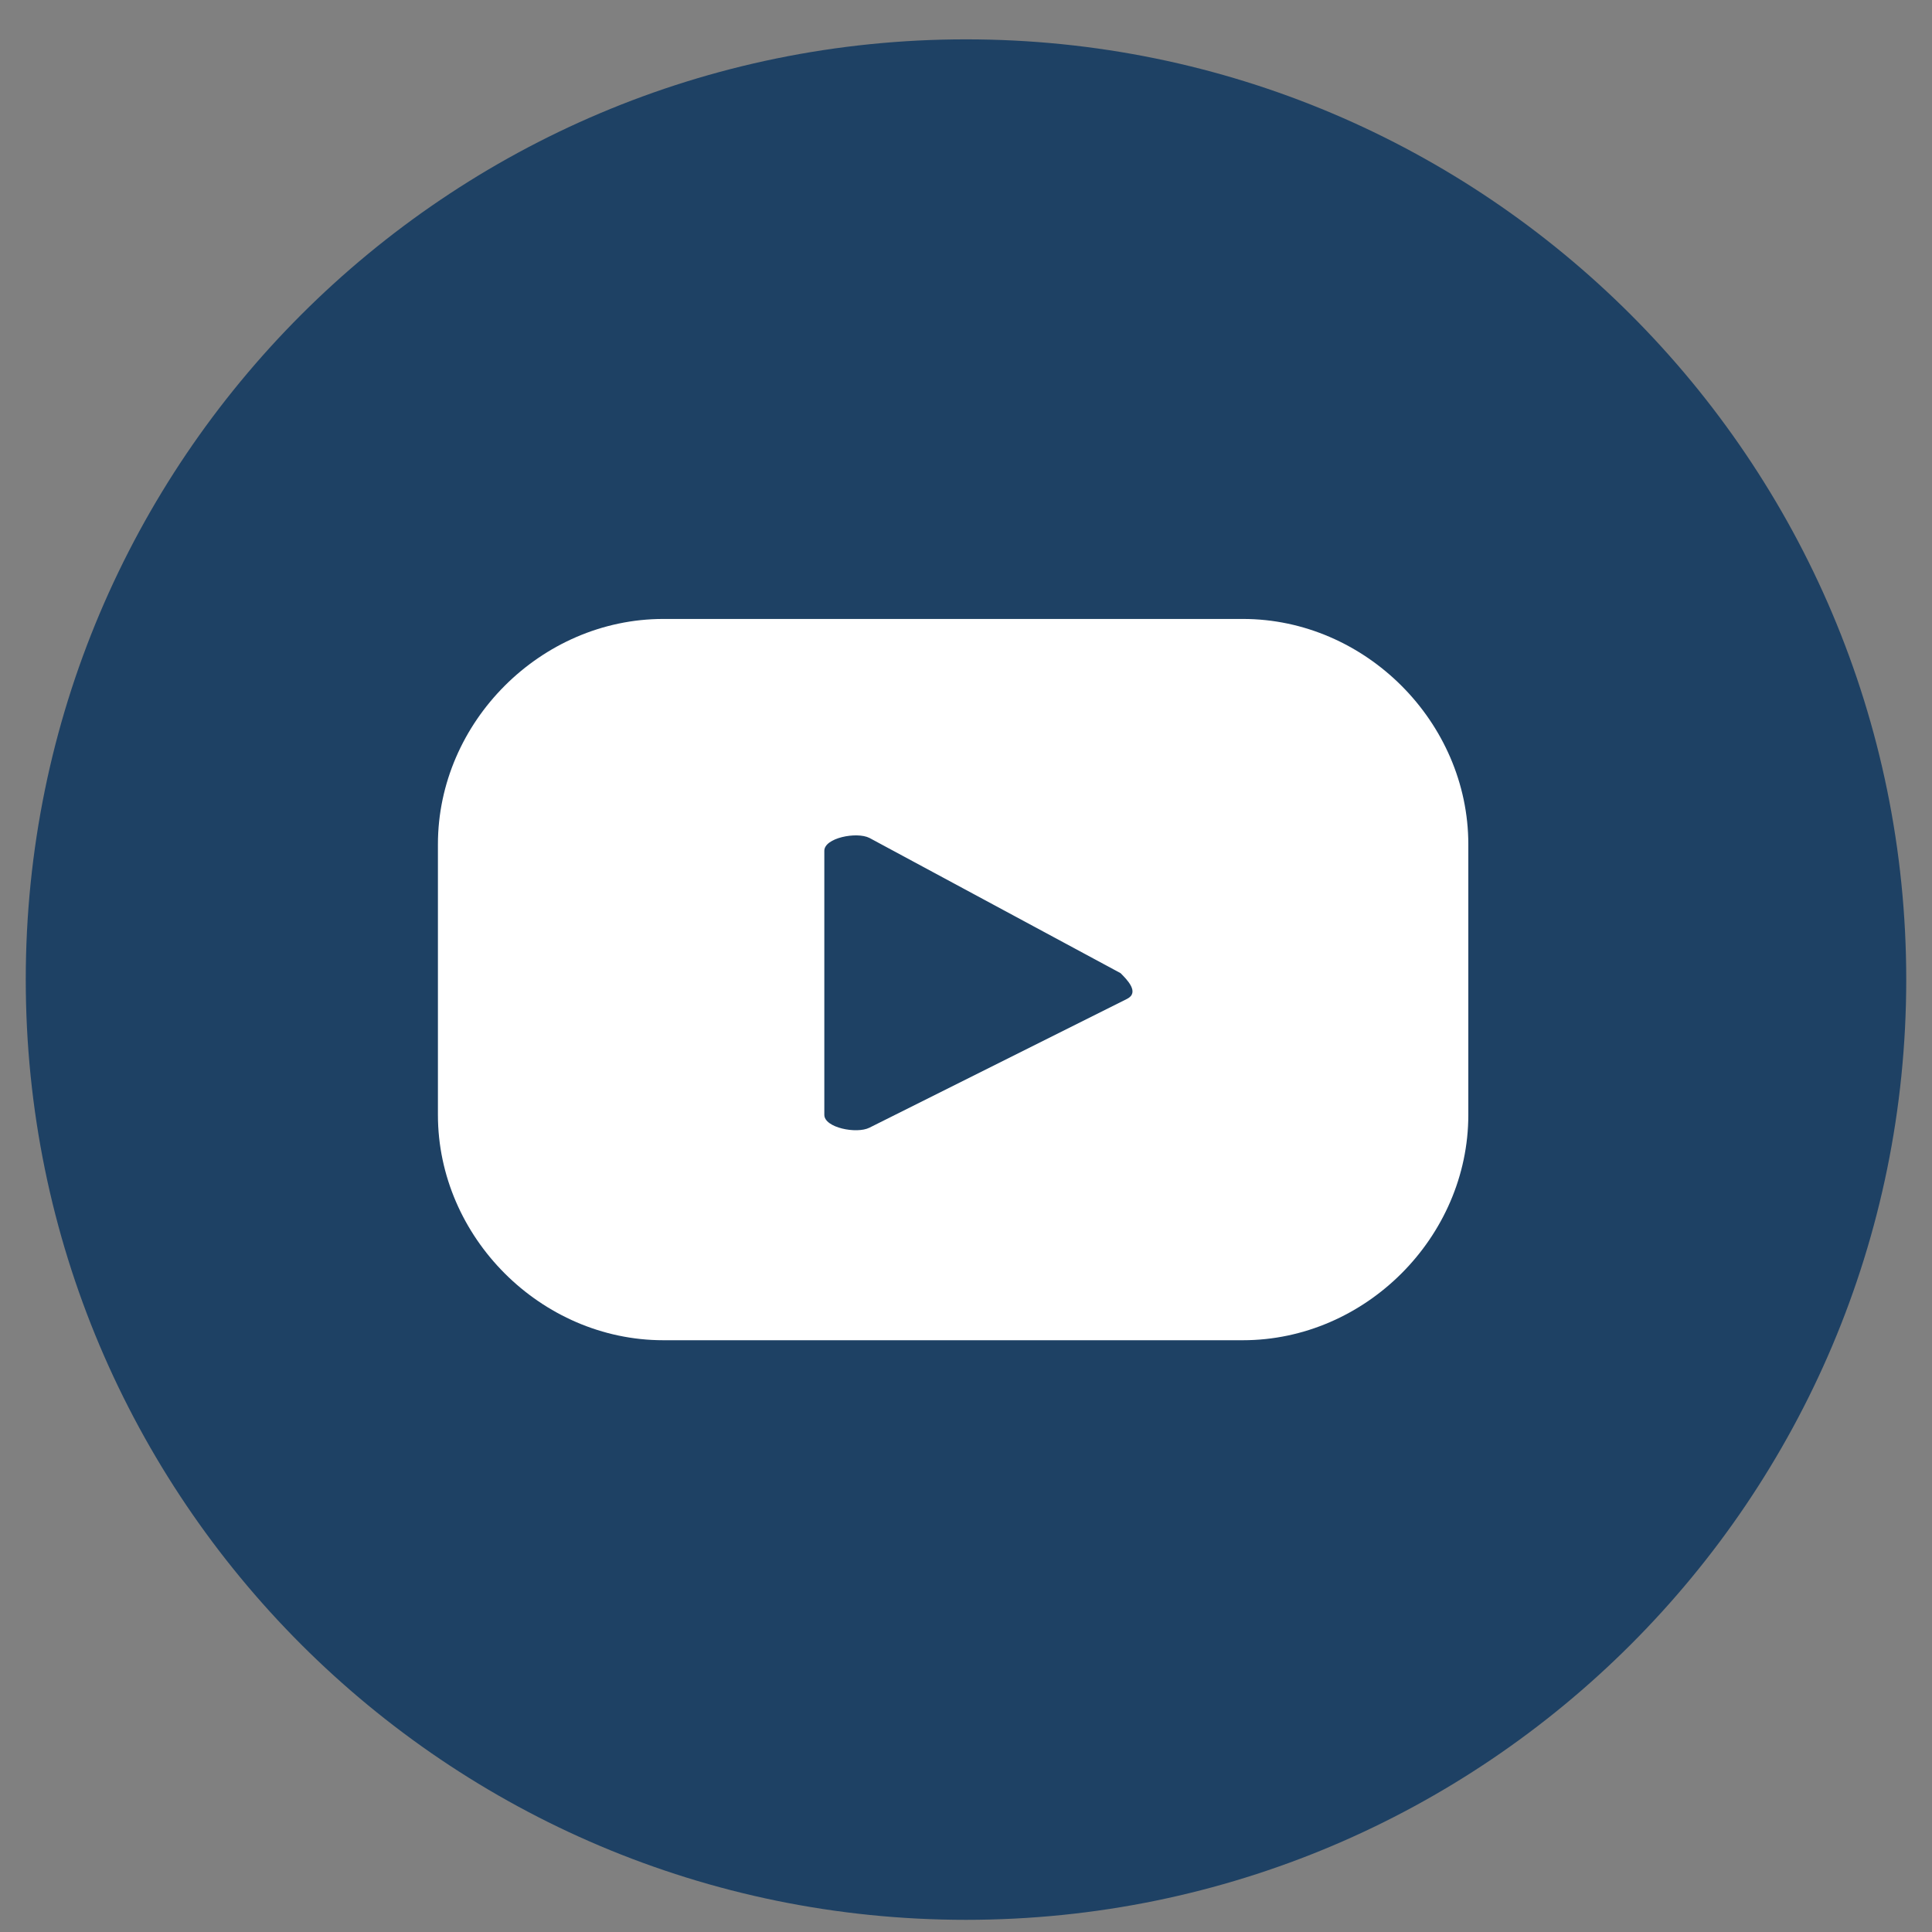
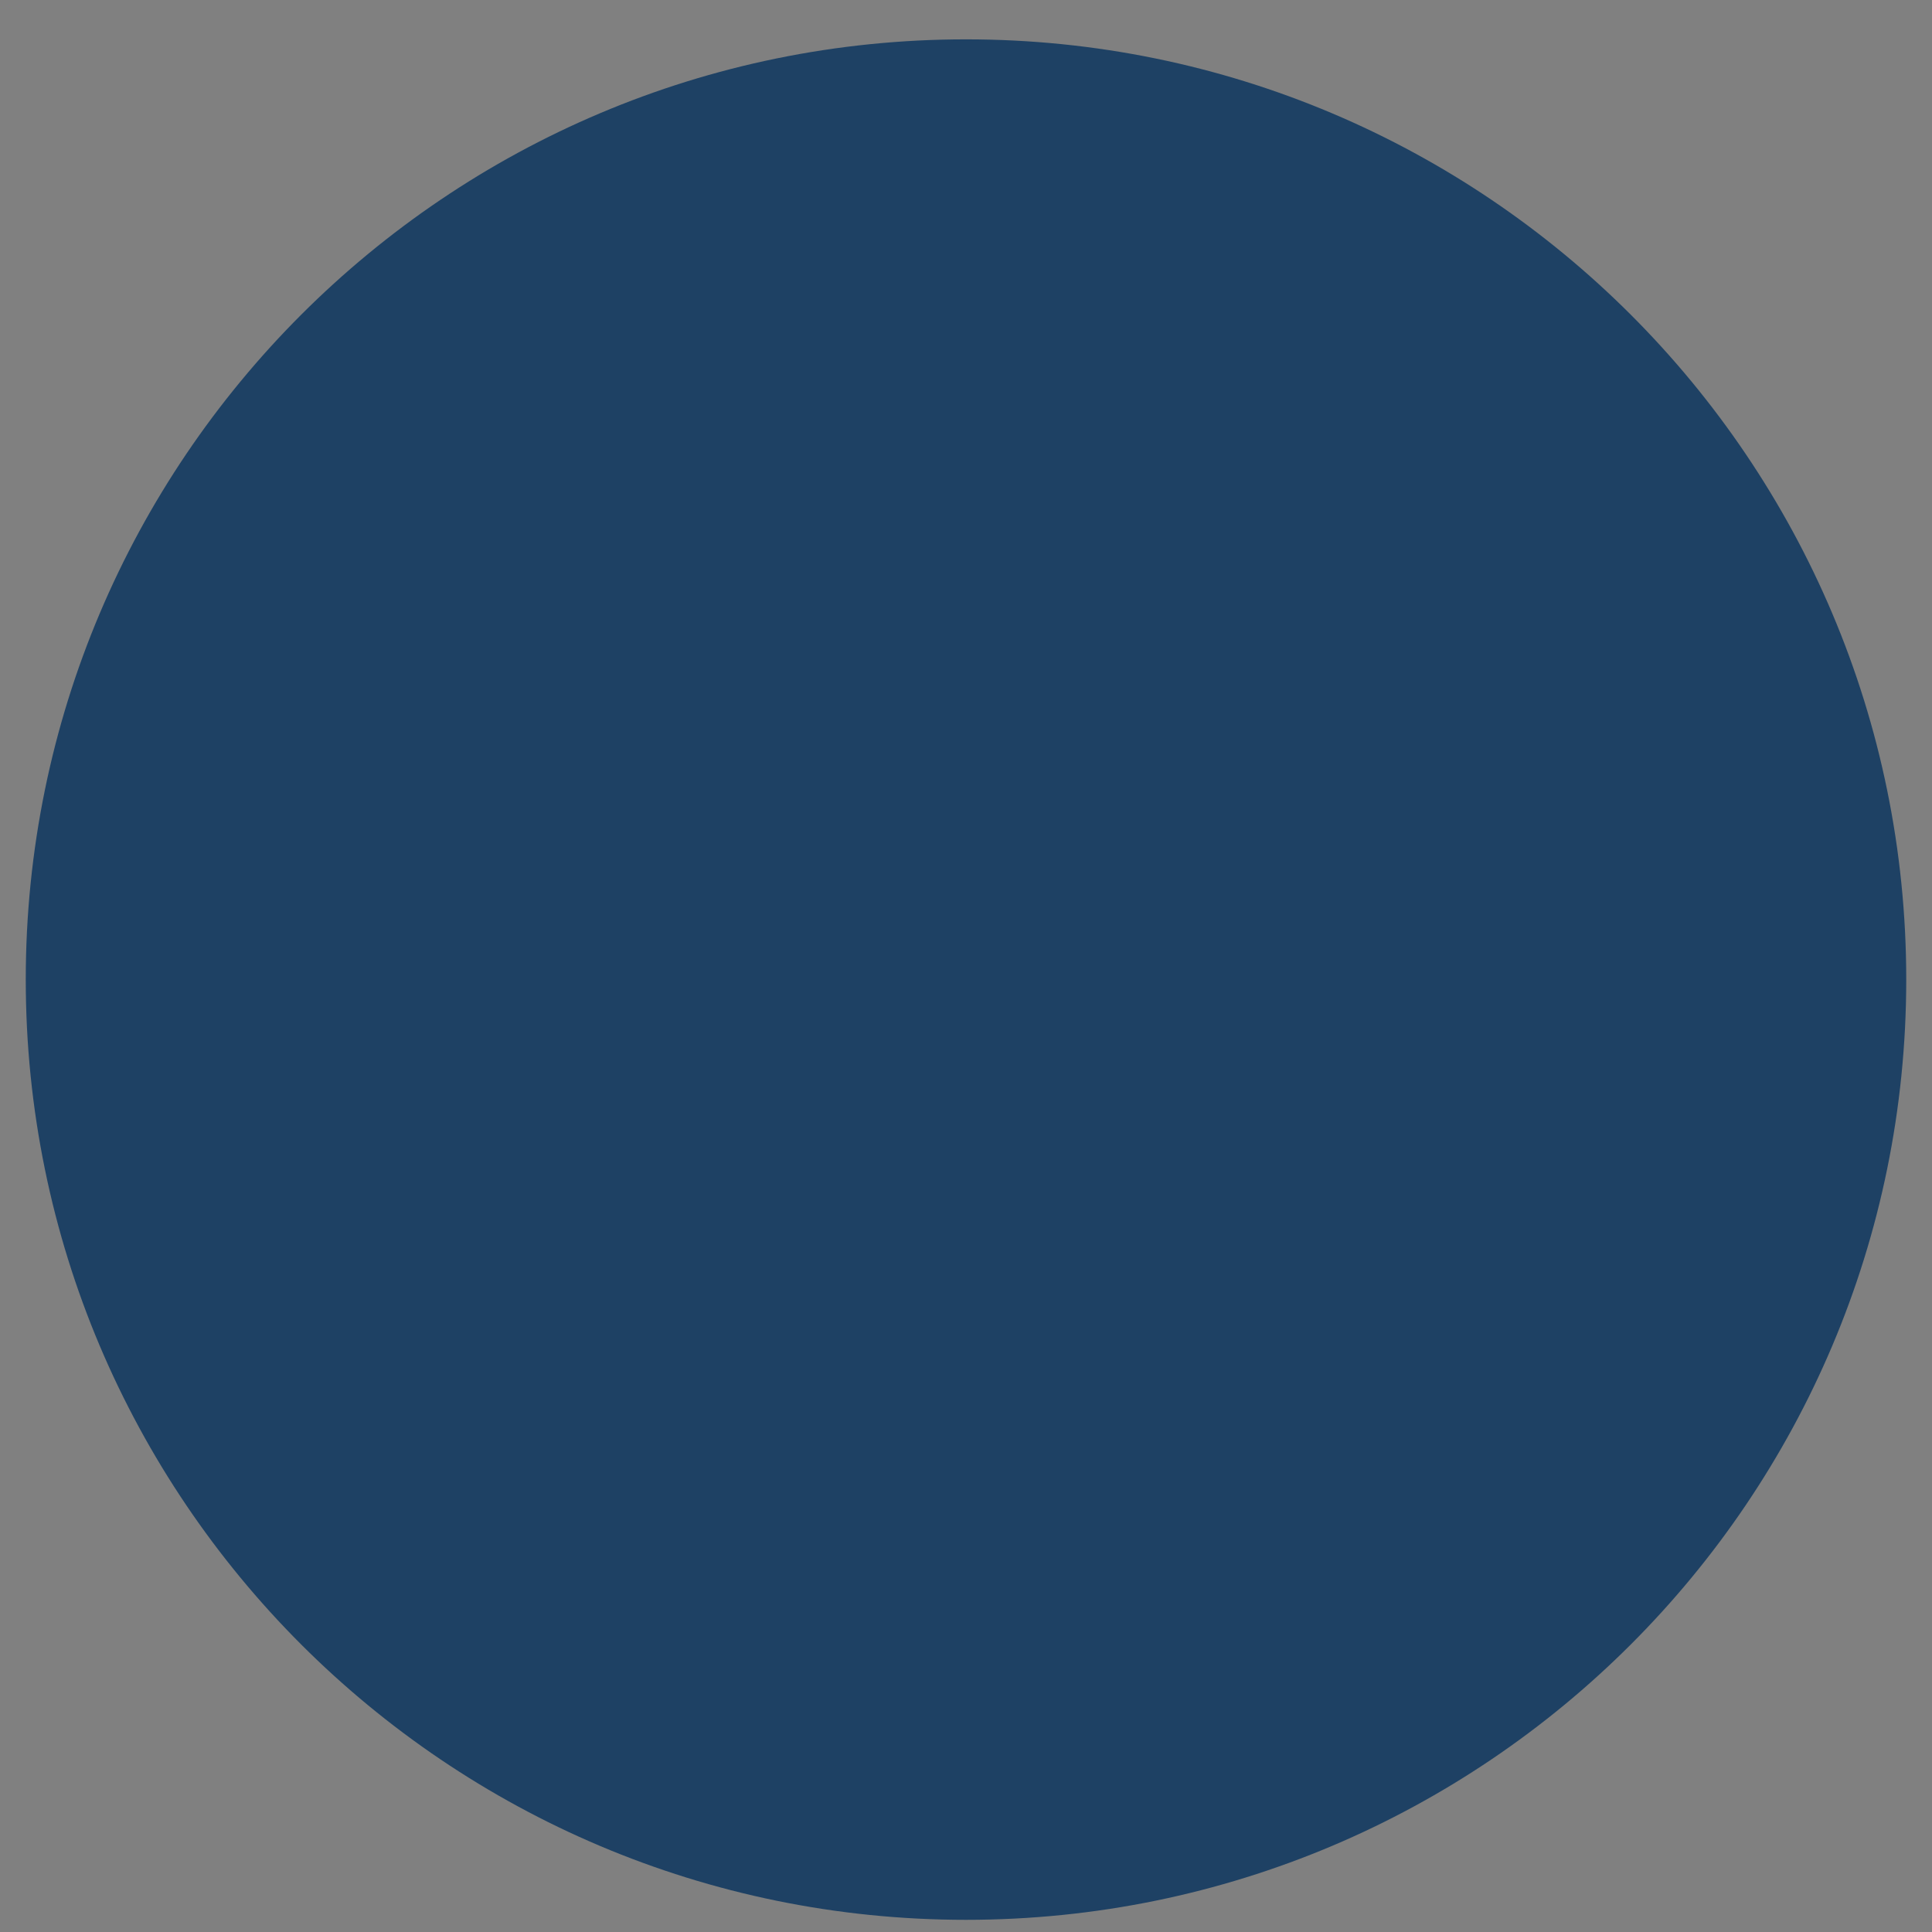
<svg xmlns="http://www.w3.org/2000/svg" width="30" height="30" viewBox="0 0 30 30" fill="none">
  <rect x="0" y="0" width="30" height="30" fill="#808080" stroke="none" />
  <path d="M15 29.811C23.063 29.811 29.6 23.275 29.6 15.211C29.6 7.148 23.063 0.611 15 0.611C6.937 0.611 0.4 7.148 0.4 15.211C0.4 23.275 6.937 29.811 15 29.811Z" fill="#1E4164" />
-   <path d="M22.8 13.111C22.8 11.211 21.2 9.611 19.3 9.611H10.3C8.4 9.611 6.8 11.211 6.8 13.111V17.311C6.8 19.211 8.4 20.811 10.3 20.811H19.3C21.2 20.811 22.8 19.211 22.8 17.311V13.111ZM17.5 15.511L13.5 17.511C13.3 17.611 12.8 17.511 12.8 17.311V13.211C12.8 13.011 13.3 12.911 13.5 13.011L17.4 15.111C17.5 15.211 17.7 15.411 17.5 15.511Z" fill="white" />
</svg>